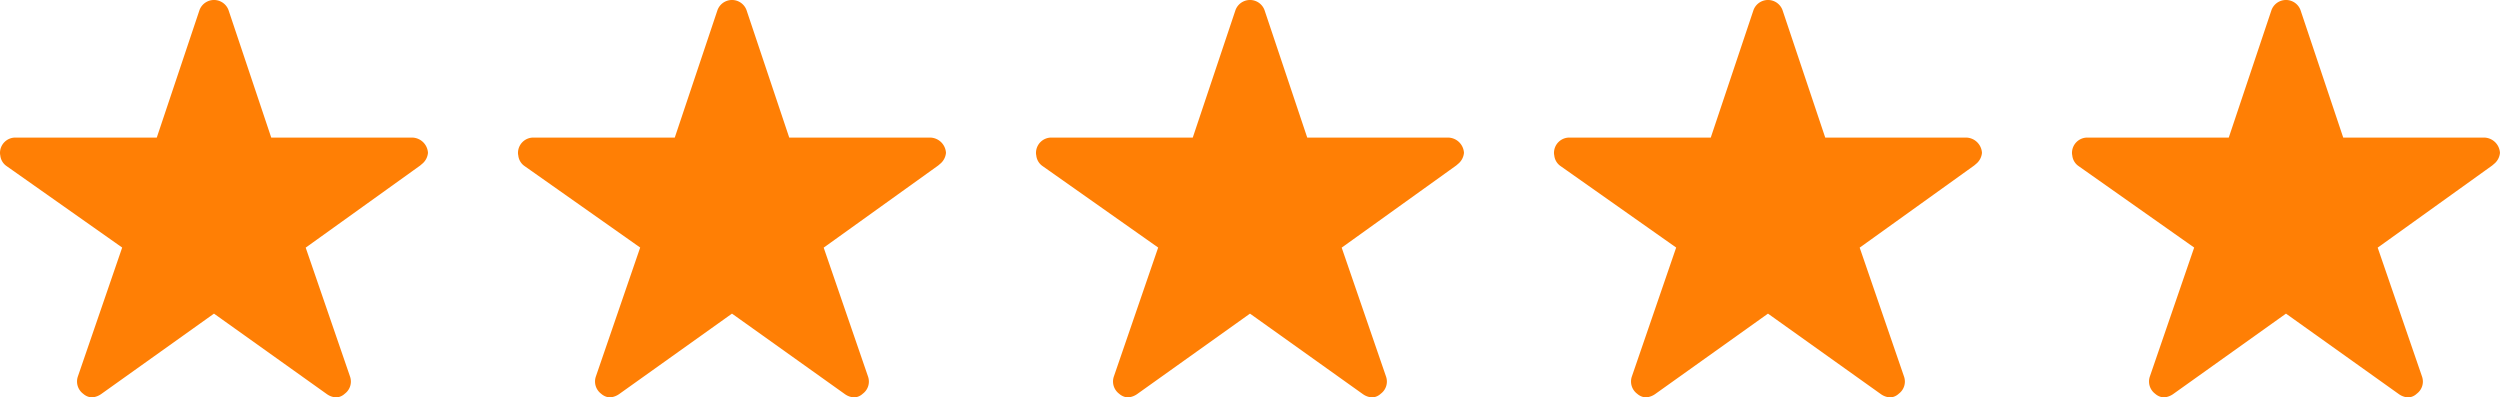
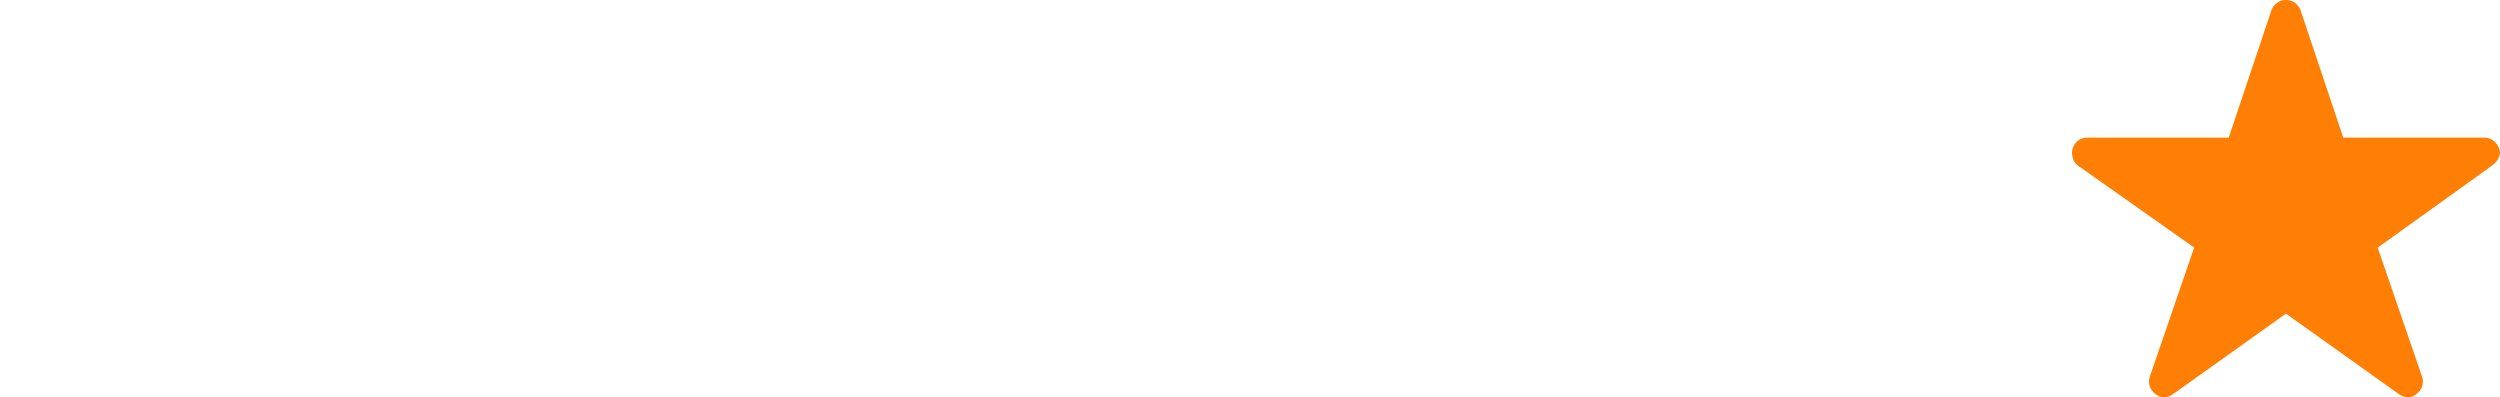
<svg xmlns="http://www.w3.org/2000/svg" width="139.962" height="22.25" viewBox="0 0 139.962 22.25">
  <g id="Group_431" data-name="Group 431" transform="translate(-1086.038 -7834)">
-     <path id="Icon_ionic-ios-star" data-name="Icon ionic-ios-star" d="M25.3,11.077H17.435L15.044,3.942a.866.866,0,0,0-1.626,0l-2.391,7.135H3.106a.858.858,0,0,0-.856.856.629.629,0,0,0,.016.144.822.822,0,0,0,.358.6l6.466,4.557L6.609,24.454a.858.858,0,0,0,.294.963.828.828,0,0,0,.481.209,1.049,1.049,0,0,0,.535-.193l6.311-4.5,6.311,4.5a1,1,0,0,0,.535.193.768.768,0,0,0,.476-.209.848.848,0,0,0,.294-.963l-2.482-7.215,6.413-4.6.155-.134a.9.9,0,0,0,.278-.572A.906.906,0,0,0,25.3,11.077Z" transform="translate(1083.788 7830.625)" fill="#ff7f05" />
-     <path id="Icon_ionic-ios-star-2" data-name="Icon ionic-ios-star" d="M25.3,11.077H17.435L15.044,3.942a.866.866,0,0,0-1.626,0l-2.391,7.135H3.106a.858.858,0,0,0-.856.856.629.629,0,0,0,.016.144.822.822,0,0,0,.358.6l6.466,4.557L6.609,24.454a.858.858,0,0,0,.294.963.828.828,0,0,0,.481.209,1.049,1.049,0,0,0,.535-.193l6.311-4.5,6.311,4.5a1,1,0,0,0,.535.193.768.768,0,0,0,.476-.209.848.848,0,0,0,.294-.963l-2.482-7.215,6.413-4.6.155-.134a.9.9,0,0,0,.278-.572A.906.906,0,0,0,25.3,11.077Z" transform="translate(1112.788 7830.625)" fill="#ff7f05" />
-     <path id="Icon_ionic-ios-star-3" data-name="Icon ionic-ios-star" d="M25.3,11.077H17.435L15.044,3.942a.866.866,0,0,0-1.626,0l-2.391,7.135H3.106a.858.858,0,0,0-.856.856.629.629,0,0,0,.016.144.822.822,0,0,0,.358.6l6.466,4.557L6.609,24.454a.858.858,0,0,0,.294.963.828.828,0,0,0,.481.209,1.049,1.049,0,0,0,.535-.193l6.311-4.5,6.311,4.5a1,1,0,0,0,.535.193.768.768,0,0,0,.476-.209.848.848,0,0,0,.294-.963l-2.482-7.215,6.413-4.6.155-.134a.9.9,0,0,0,.278-.572A.906.906,0,0,0,25.3,11.077Z" transform="translate(1141.788 7830.625)" fill="#ff7f05" />
-     <path id="Icon_ionic-ios-star-4" data-name="Icon ionic-ios-star" d="M25.3,11.077H17.435L15.044,3.942a.866.866,0,0,0-1.626,0l-2.391,7.135H3.106a.858.858,0,0,0-.856.856.629.629,0,0,0,.016.144.822.822,0,0,0,.358.6l6.466,4.557L6.609,24.454a.858.858,0,0,0,.294.963.828.828,0,0,0,.481.209,1.049,1.049,0,0,0,.535-.193l6.311-4.5,6.311,4.5a1,1,0,0,0,.535.193.768.768,0,0,0,.476-.209.848.848,0,0,0,.294-.963l-2.482-7.215,6.413-4.6.155-.134a.9.9,0,0,0,.278-.572A.906.906,0,0,0,25.3,11.077Z" transform="translate(1170.788 7830.625)" fill="#ff7f05" />
    <path id="Icon_ionic-ios-star-5" data-name="Icon ionic-ios-star" d="M25.3,11.077H17.435L15.044,3.942a.866.866,0,0,0-1.626,0l-2.391,7.135H3.106a.858.858,0,0,0-.856.856.629.629,0,0,0,.016.144.822.822,0,0,0,.358.6l6.466,4.557L6.609,24.454a.858.858,0,0,0,.294.963.828.828,0,0,0,.481.209,1.049,1.049,0,0,0,.535-.193l6.311-4.5,6.311,4.5a1,1,0,0,0,.535.193.768.768,0,0,0,.476-.209.848.848,0,0,0,.294-.963l-2.482-7.215,6.413-4.6.155-.134a.9.9,0,0,0,.278-.572A.906.906,0,0,0,25.3,11.077Z" transform="translate(1199.788 7830.625)" fill="#ff7f05" />
  </g>
</svg>